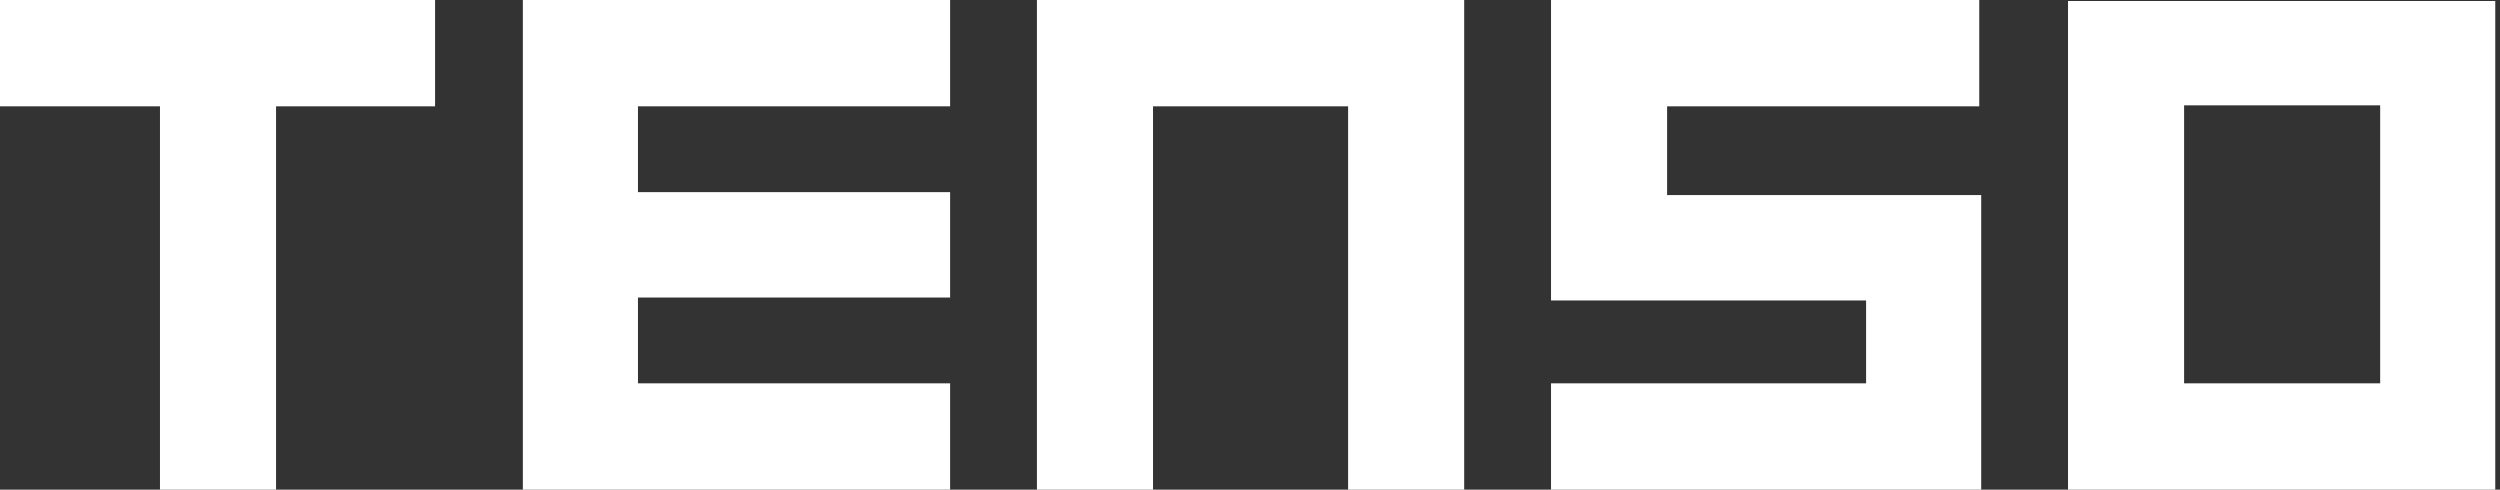
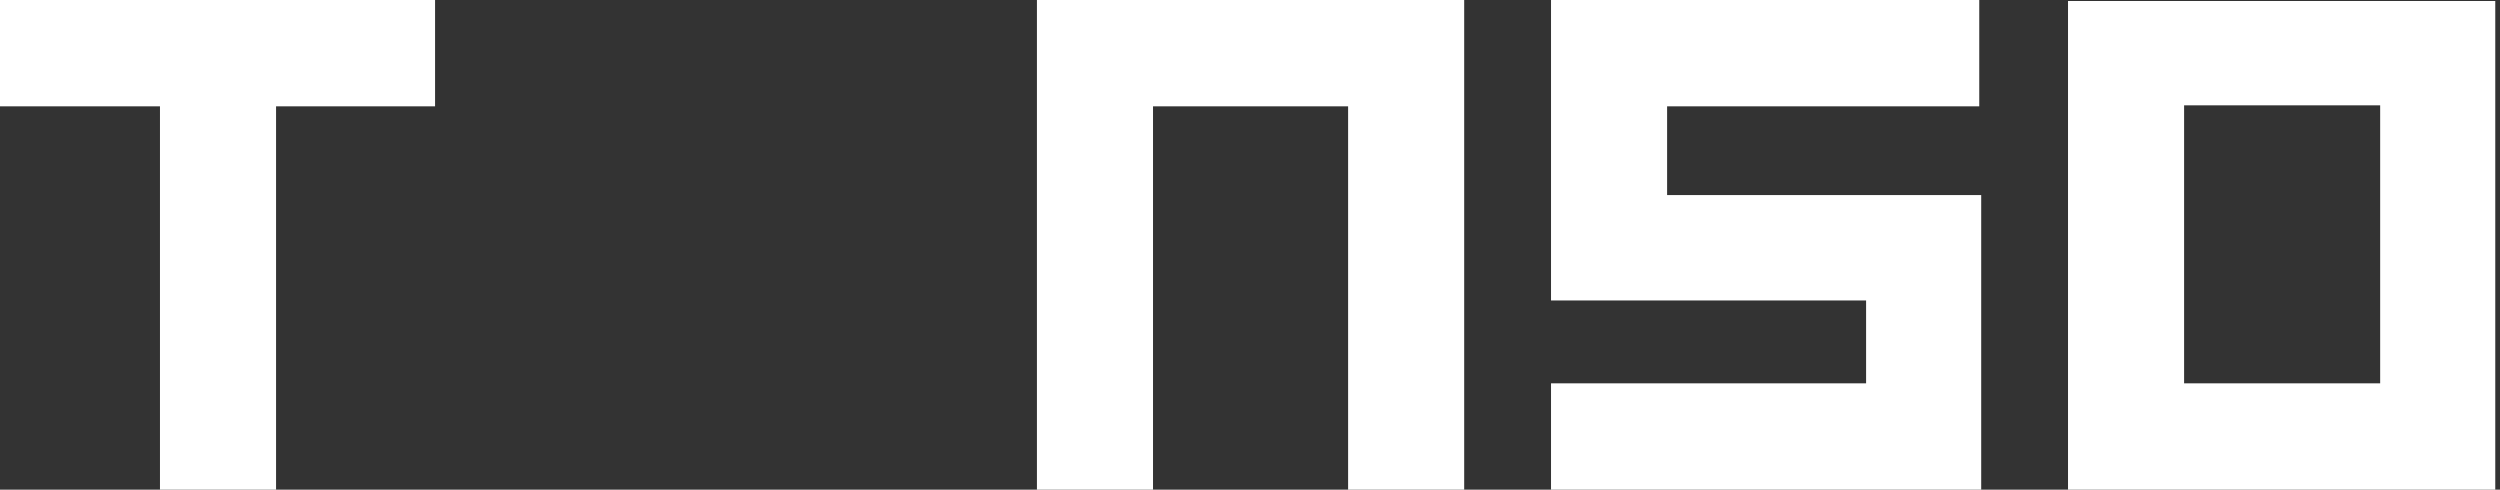
<svg xmlns="http://www.w3.org/2000/svg" width="194" height="38" viewBox="0 0 194 38" fill="none">
  <rect x="0" y="0" width="194" height="38" fill="#333333" stroke="none" />
-   <path d="M73.729 8.251V0H40.574V38H73.729V29.749H49.506V23.088H73.729V14.912H49.506V8.251H73.729Z" fill="white" />
  <path d="M80.466 0V38H89.474V8.251H104.613V38H113.621V0H80.466Z" fill="white" />
  <path d="M129.367 15.139V8.251H153.59V0H120.359V23.315H144.809V29.749H120.359V38H153.741V15.139H129.367Z" fill="white" />
  <path d="M160.478 0V38H193.633V0.076H160.478V0ZM184.701 29.749H169.486V8.175H184.701V29.749Z" fill="white" />
  <path d="M33.761 0H0V8.251H12.414V38H21.422V8.251H33.761V0Z" fill="white" />
</svg>